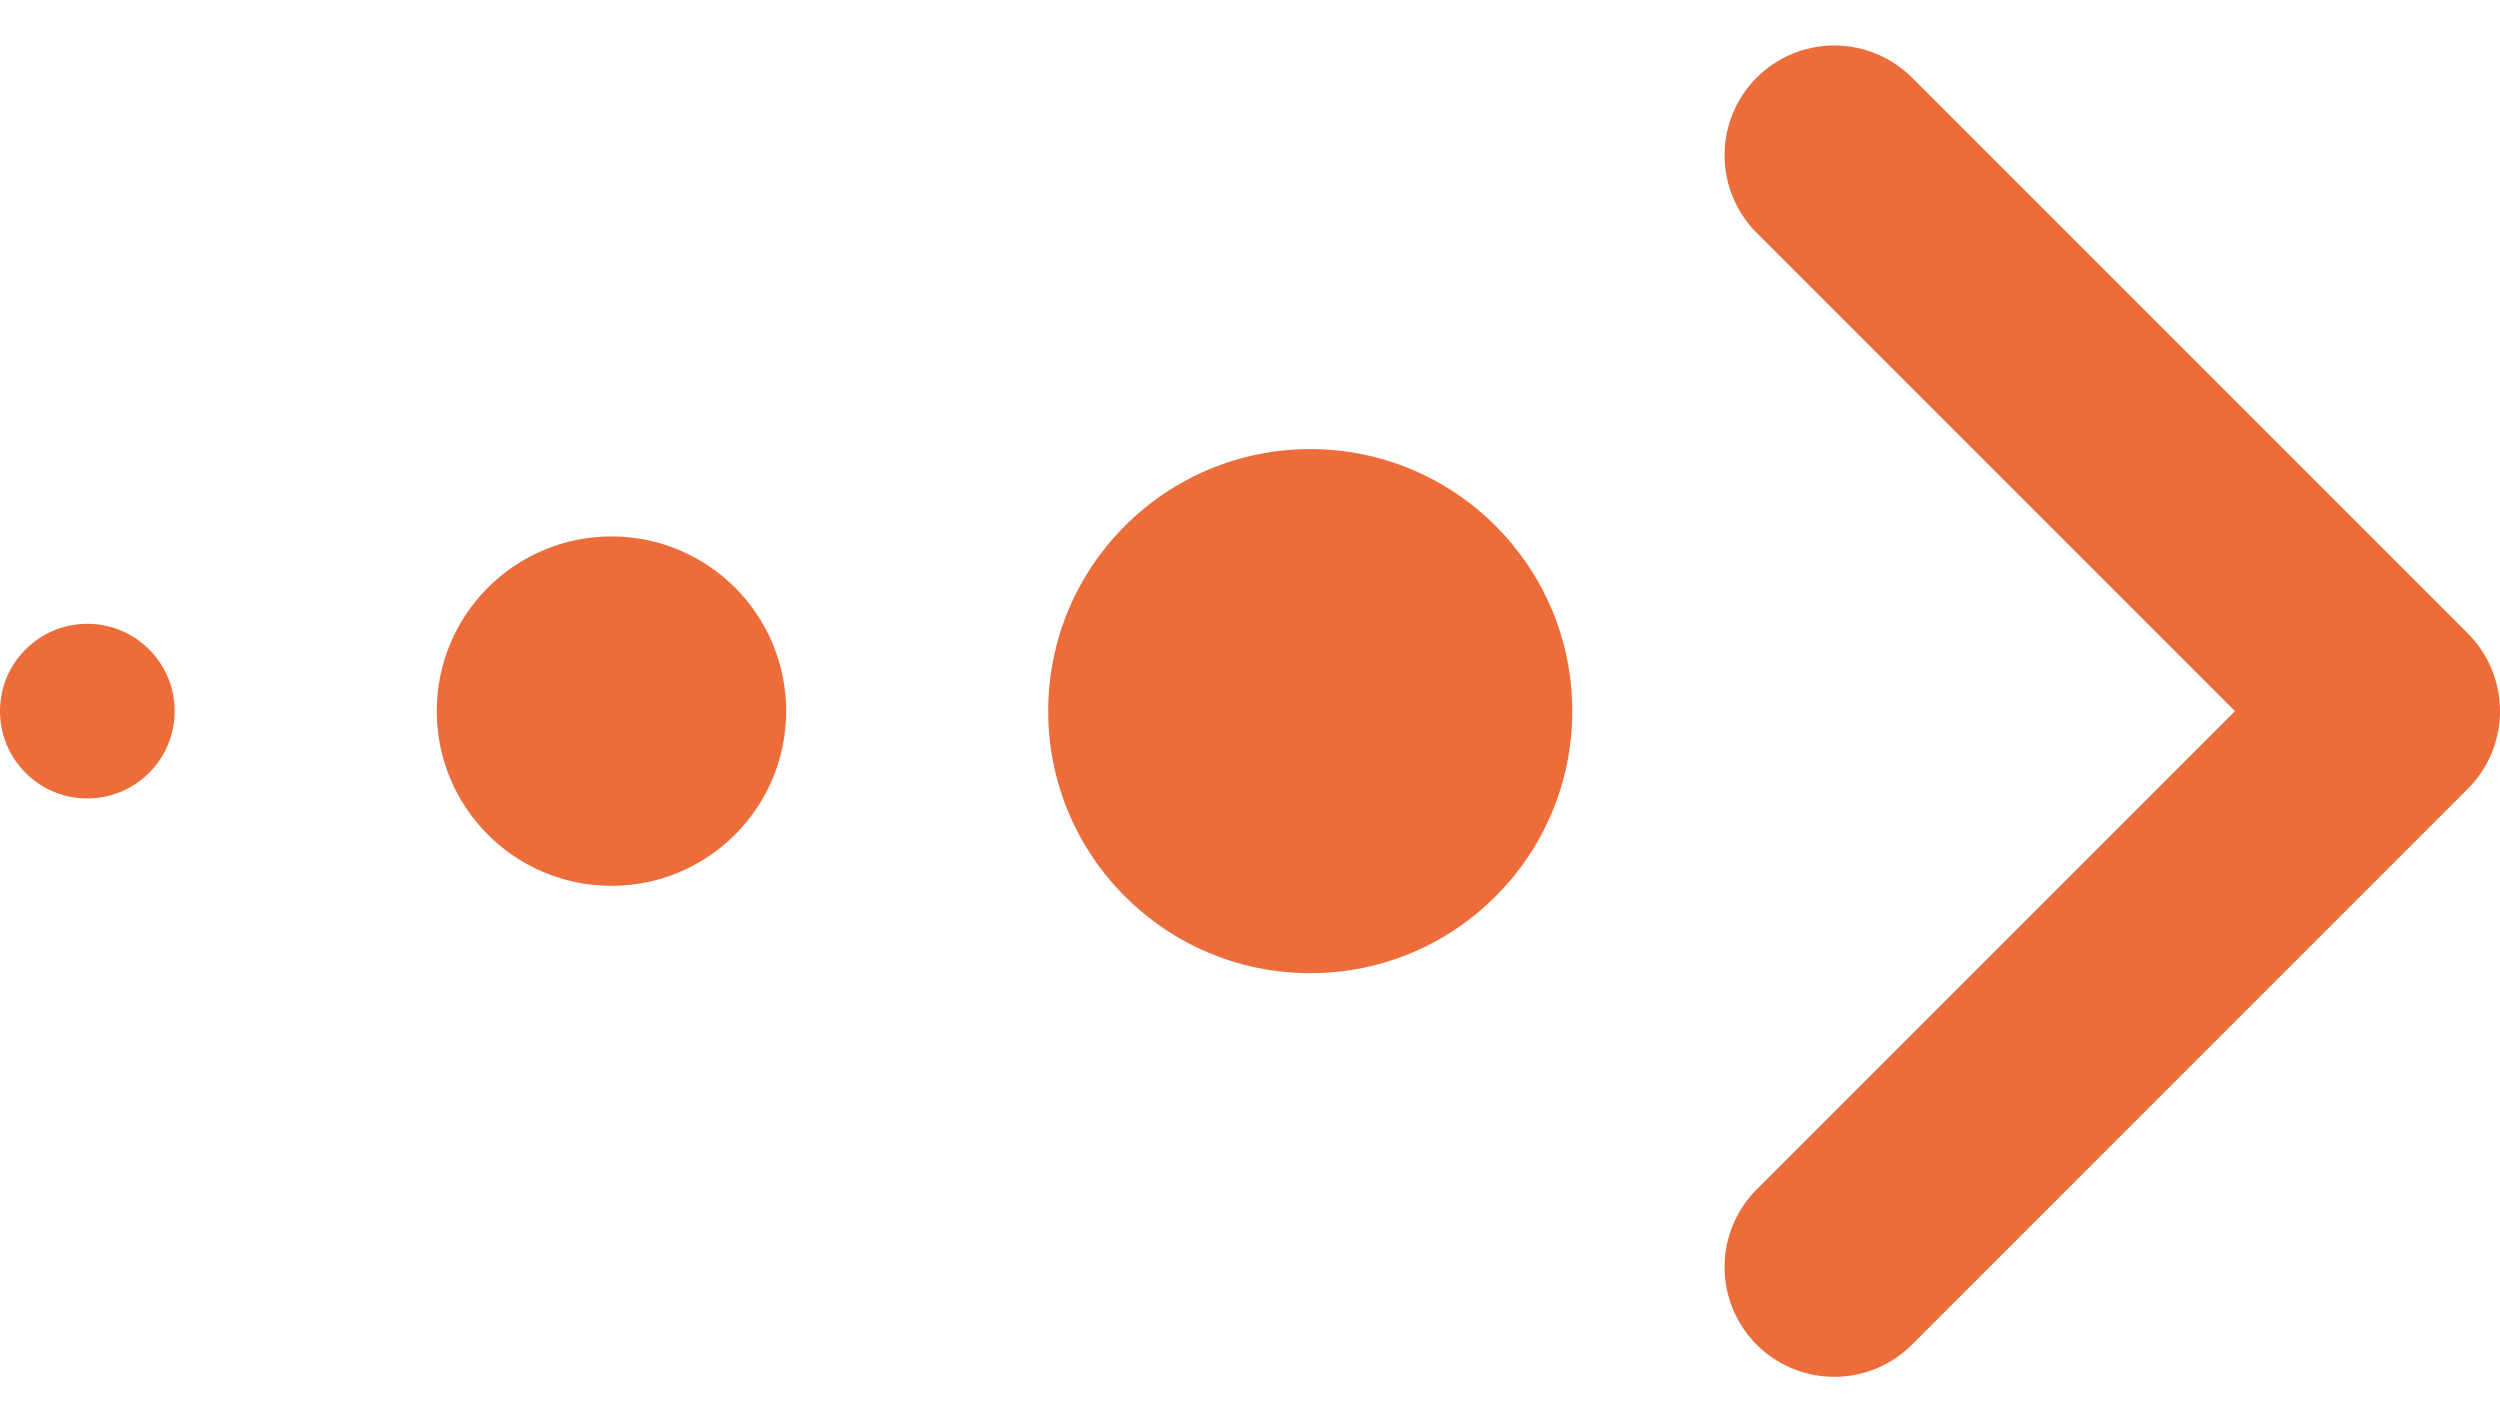
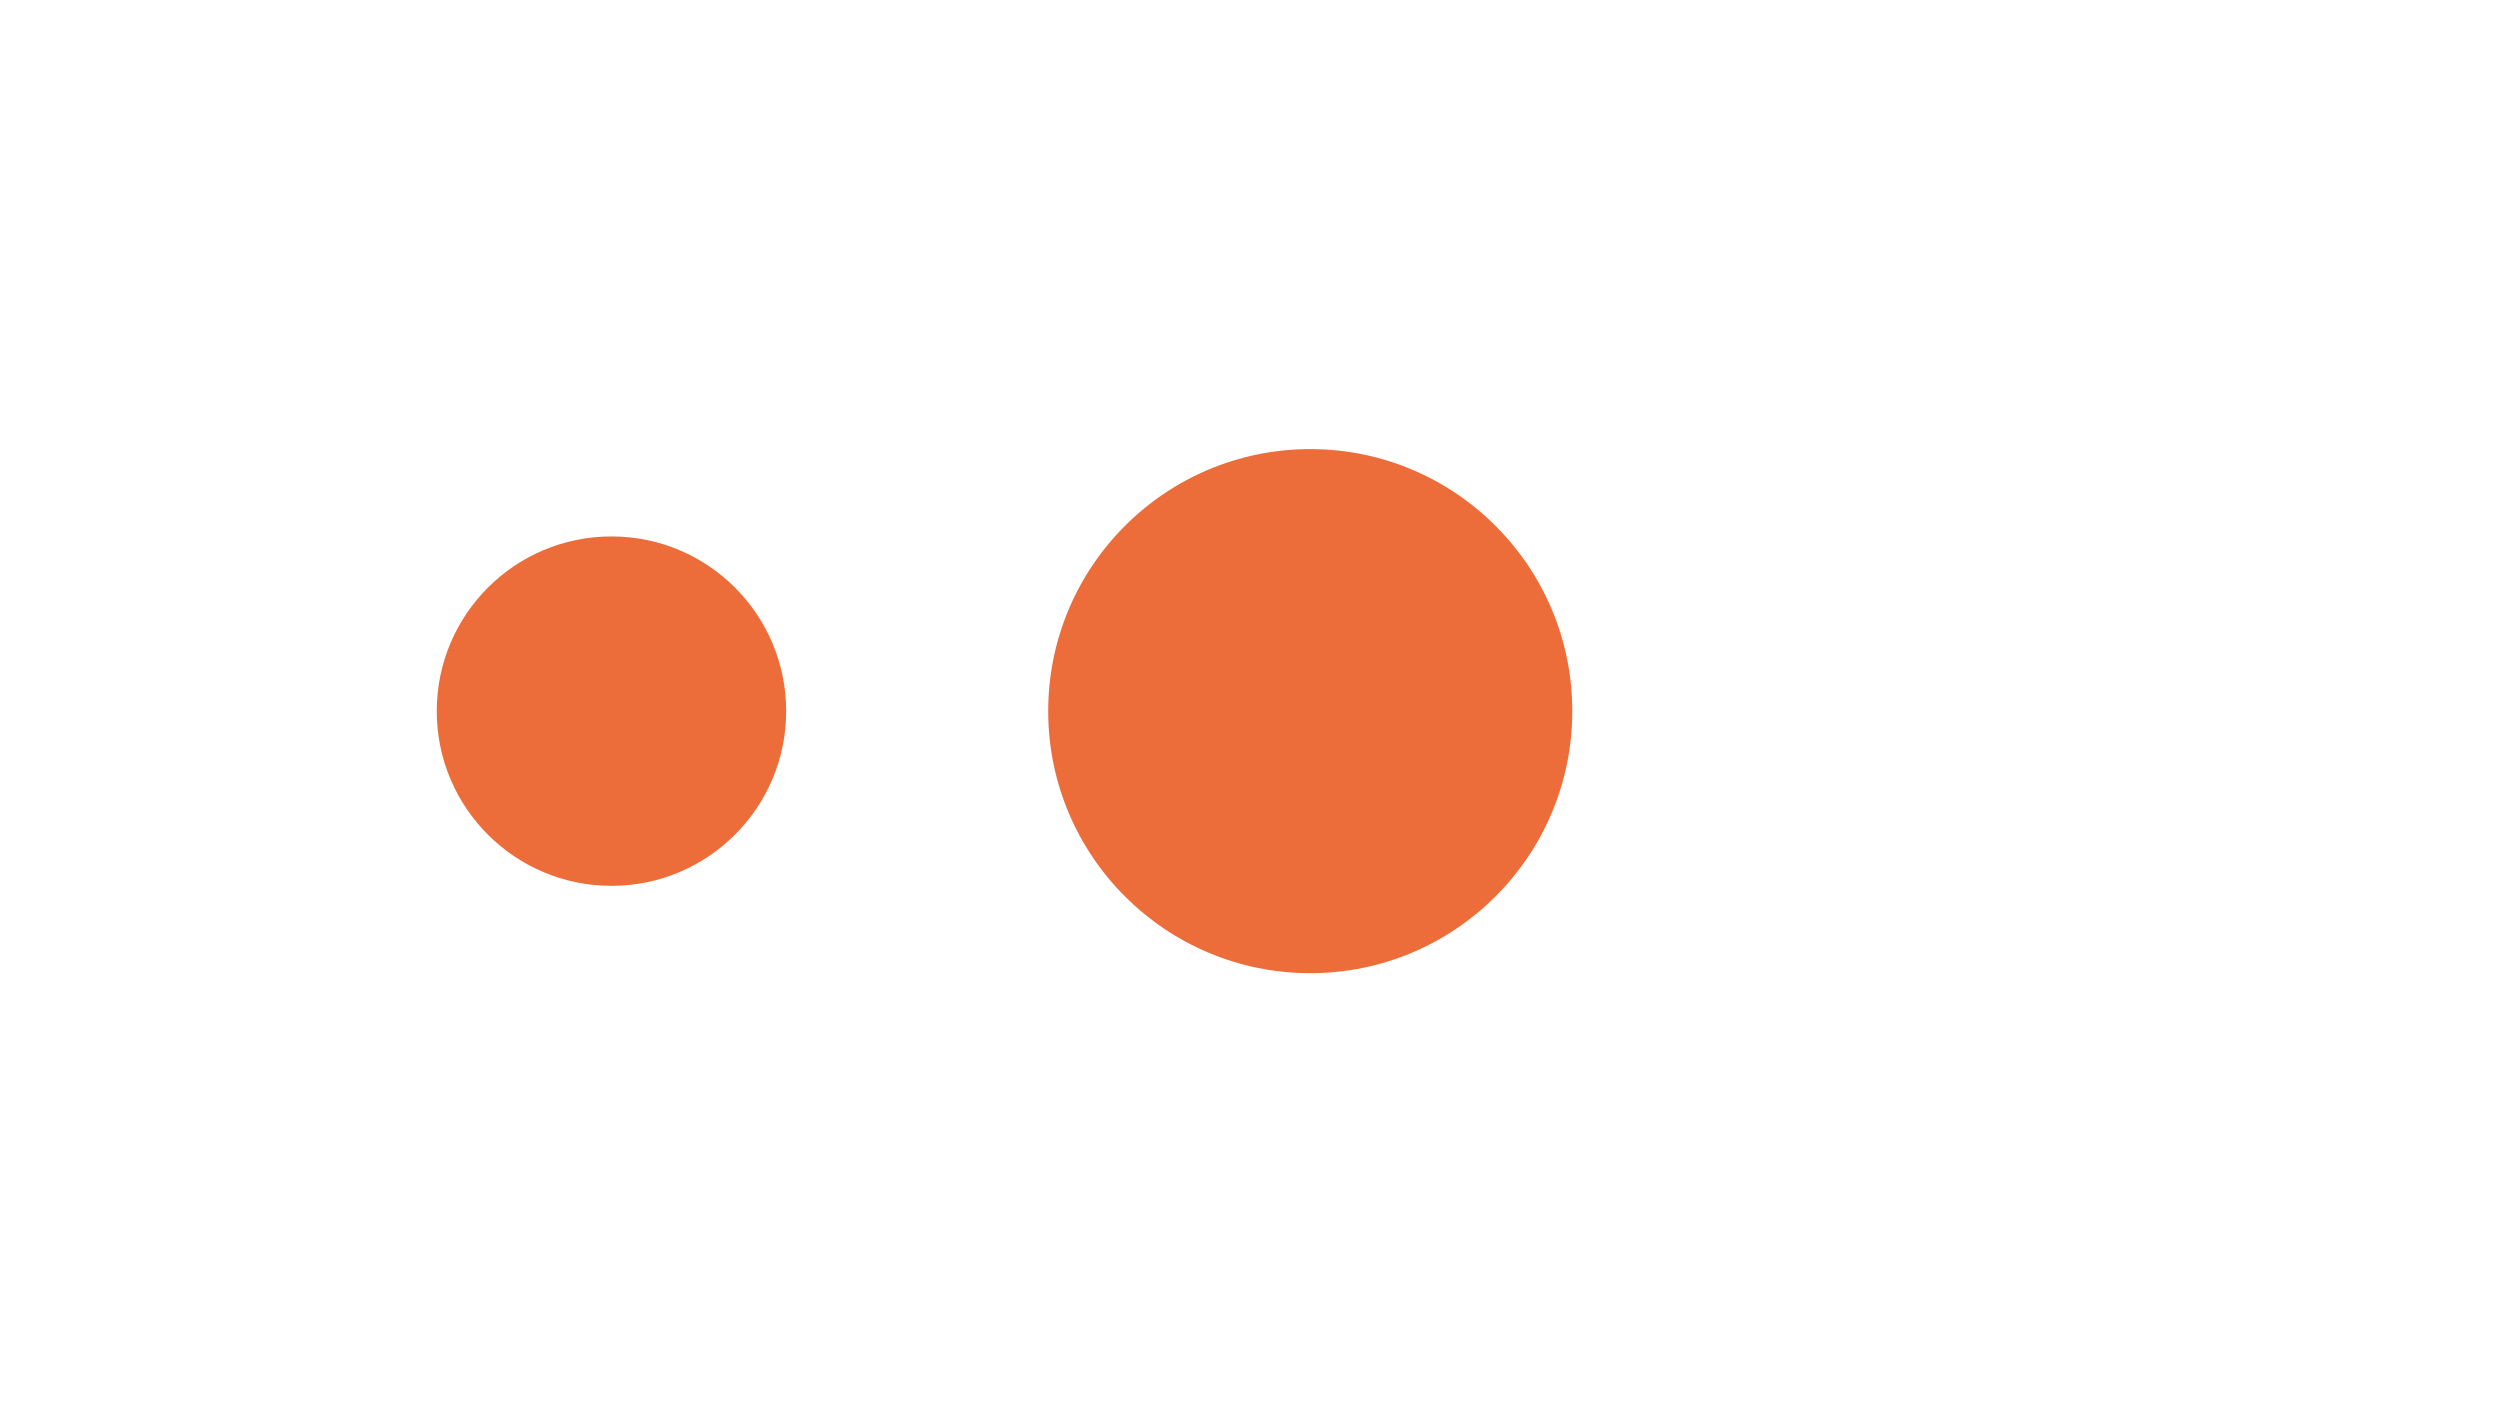
<svg xmlns="http://www.w3.org/2000/svg" width="45.547" height="25.913" viewBox="0 0 45.547 25.913">
  <g id="Explore_more" data-name="Explore more" transform="translate(-254 -954.172)">
-     <path id="Icon_feather-chevron-right" data-name="Icon feather-chevron-right" d="M13.5,29.256,23.628,19.128,13.5,9" transform="translate(273.919 948)" fill="none" stroke="#ed6d3a" stroke-linecap="round" stroke-linejoin="round" stroke-width="4" />
    <ellipse id="Ellipse_4" data-name="Ellipse 4" cx="4.774" cy="4.774" rx="4.774" ry="4.774" transform="translate(273.097 962.354)" fill="#ed6d3a" />
    <ellipse id="Ellipse_3" data-name="Ellipse 3" cx="3.183" cy="3.183" rx="3.183" ry="3.183" transform="translate(261.957 963.945)" fill="#ed6d3a" />
-     <ellipse id="Ellipse_2" data-name="Ellipse 2" cx="1.591" cy="1.591" rx="1.591" ry="1.591" transform="translate(254 965.537)" fill="#ed6d3a" />
  </g>
</svg>